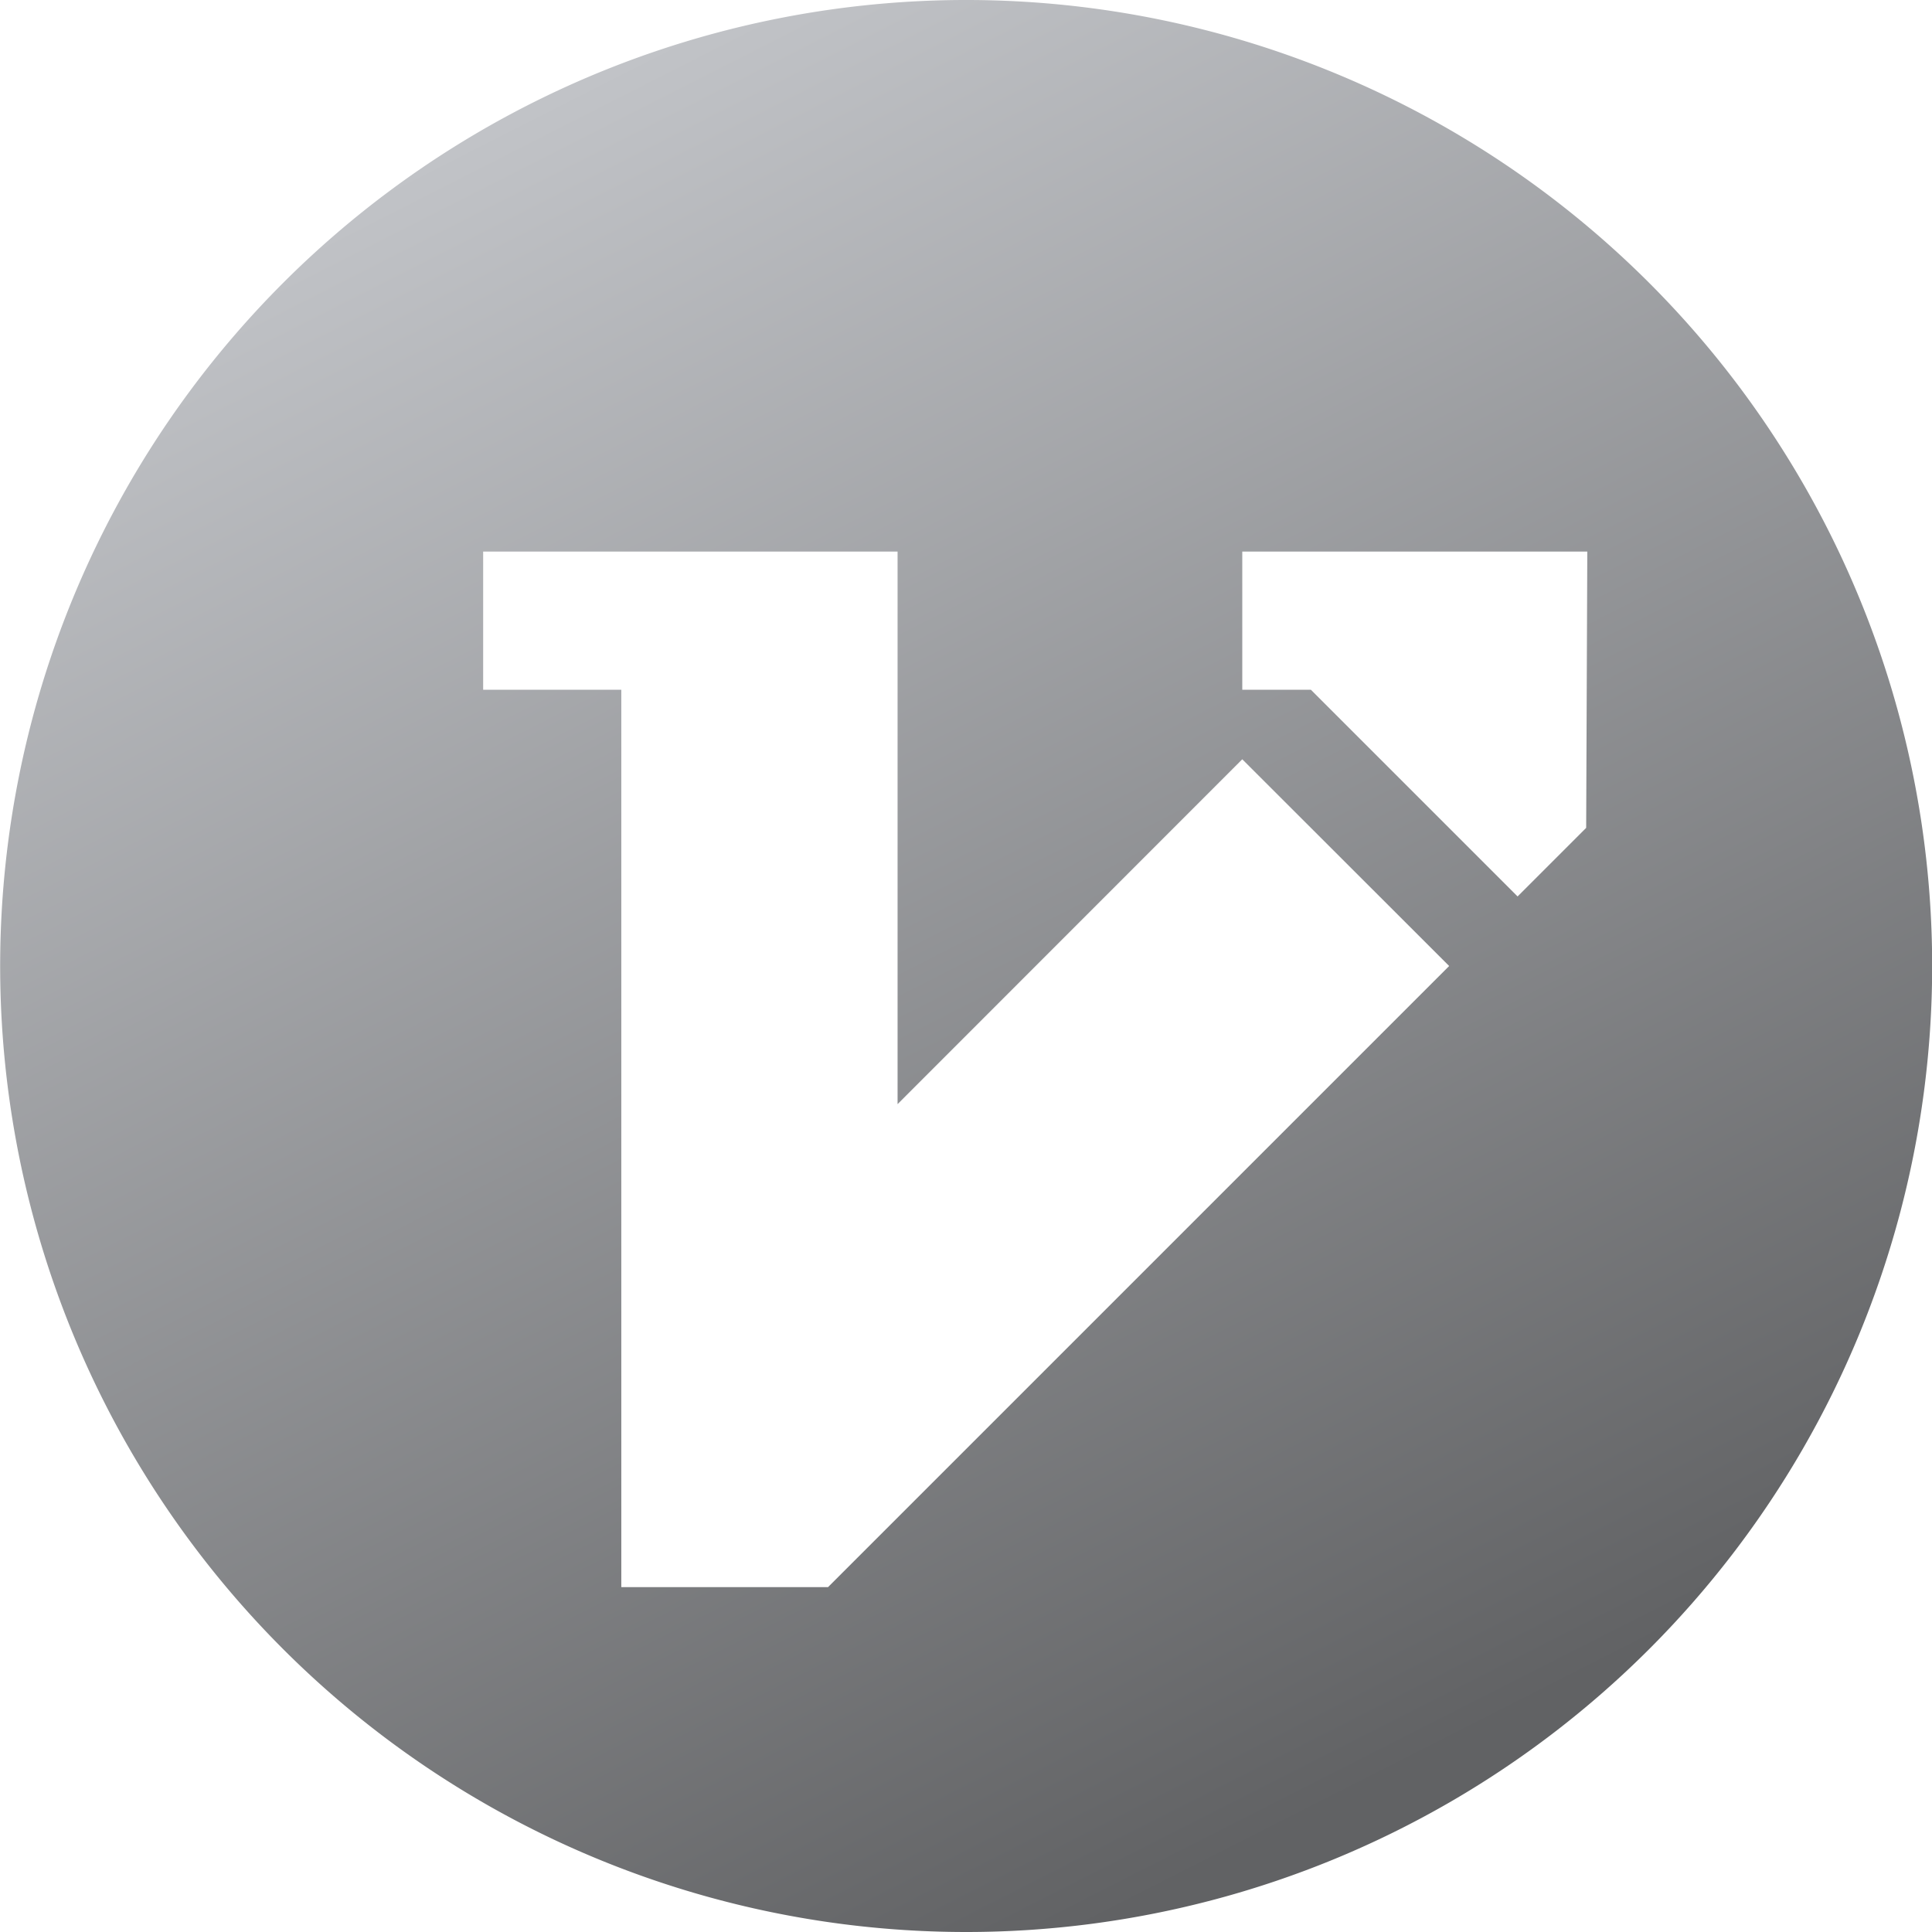
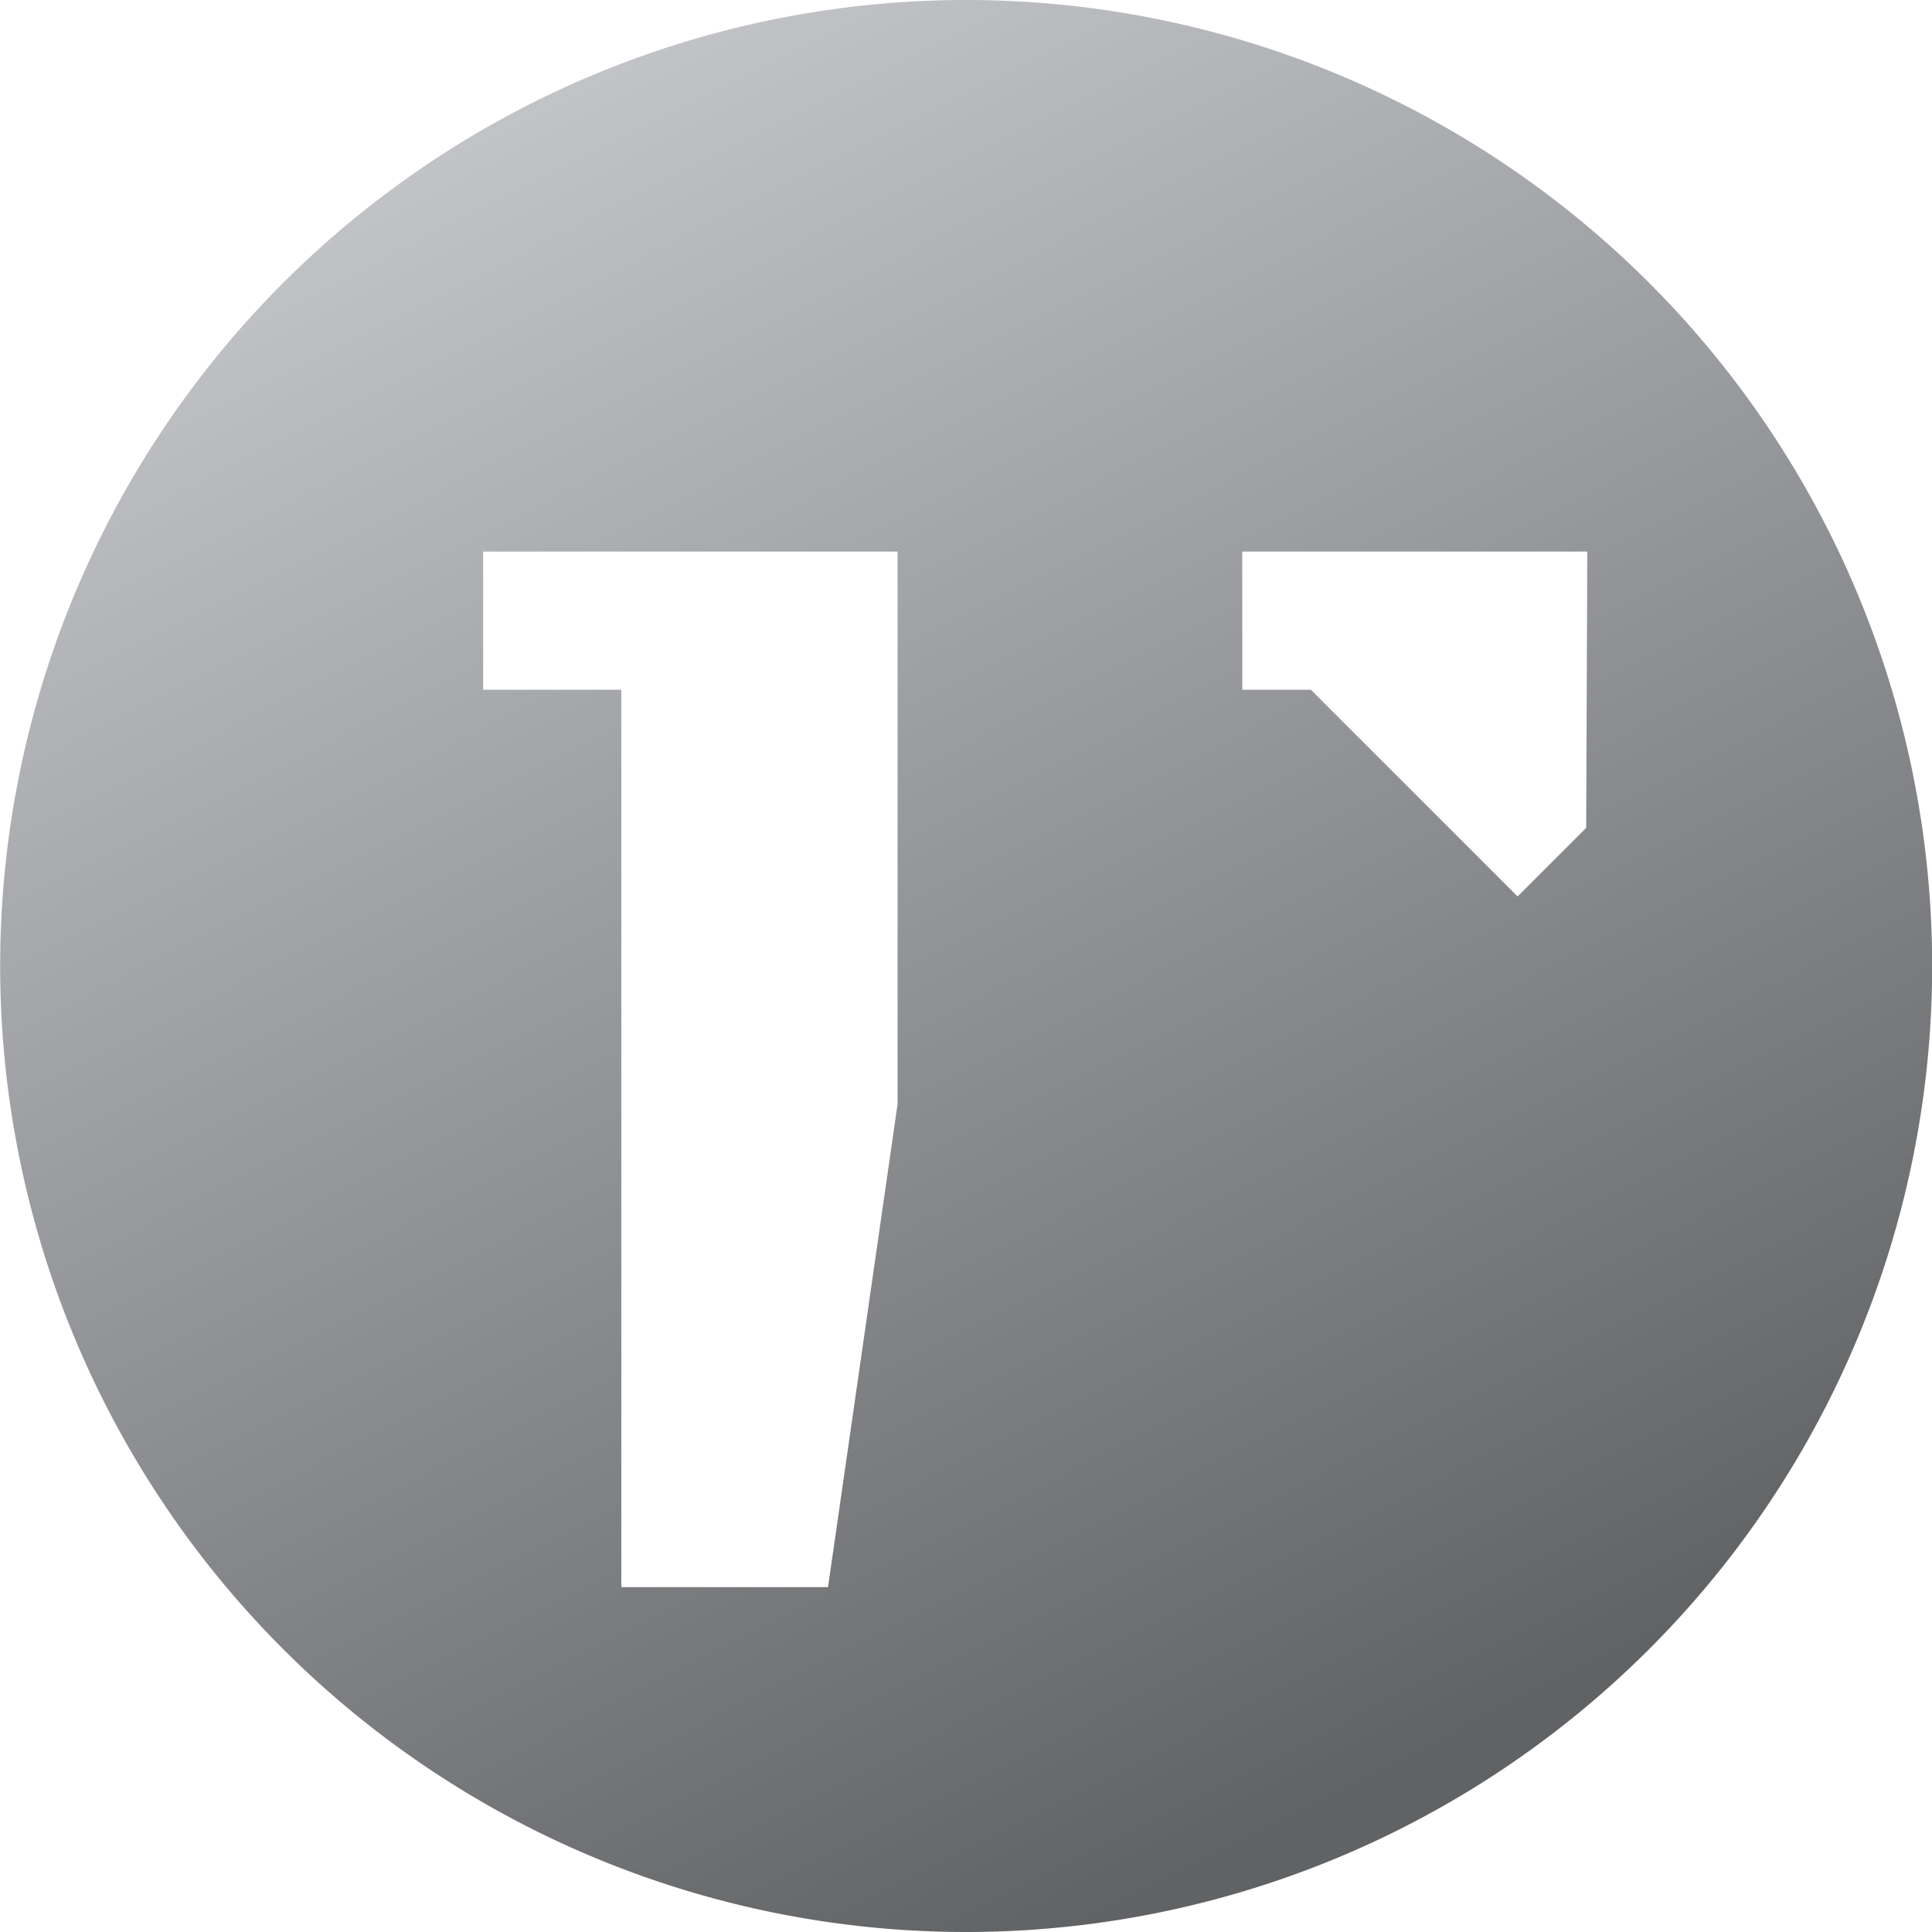
<svg xmlns="http://www.w3.org/2000/svg" width="24" height="24" viewBox="0 0 24 24">
  <defs>
    <linearGradient id="linear-gradient" x1="0.26" y1="0.069" x2="0.696" y2="0.927" gradientUnits="objectBoundingBox">
      <stop offset="0" stop-color="#c1c3c7" />
      <stop offset="1" stop-color="#616264" />
    </linearGradient>
  </defs>
-   <path id="vip" d="M37.8,24a12,12,0,1,1,12-12A12,12,0,0,1,37.8,24Zm-.852-10.284V6.852H31.8V8.568h1.716V19.716h2.568L43.8,12,41.23,9.432Zm8.568-6.864H41.23V8.568h.852l2.568,2.568.852-.852Zm0,0" transform="translate(-25.798)" fill="url(#linear-gradient)" />
+   <path id="vip" d="M37.8,24a12,12,0,1,1,12-12A12,12,0,0,1,37.8,24Zm-.852-10.284V6.852H31.8V8.568h1.716V19.716h2.568Zm8.568-6.864H41.23V8.568h.852l2.568,2.568.852-.852Zm0,0" transform="translate(-25.798)" fill="url(#linear-gradient)" />
</svg>